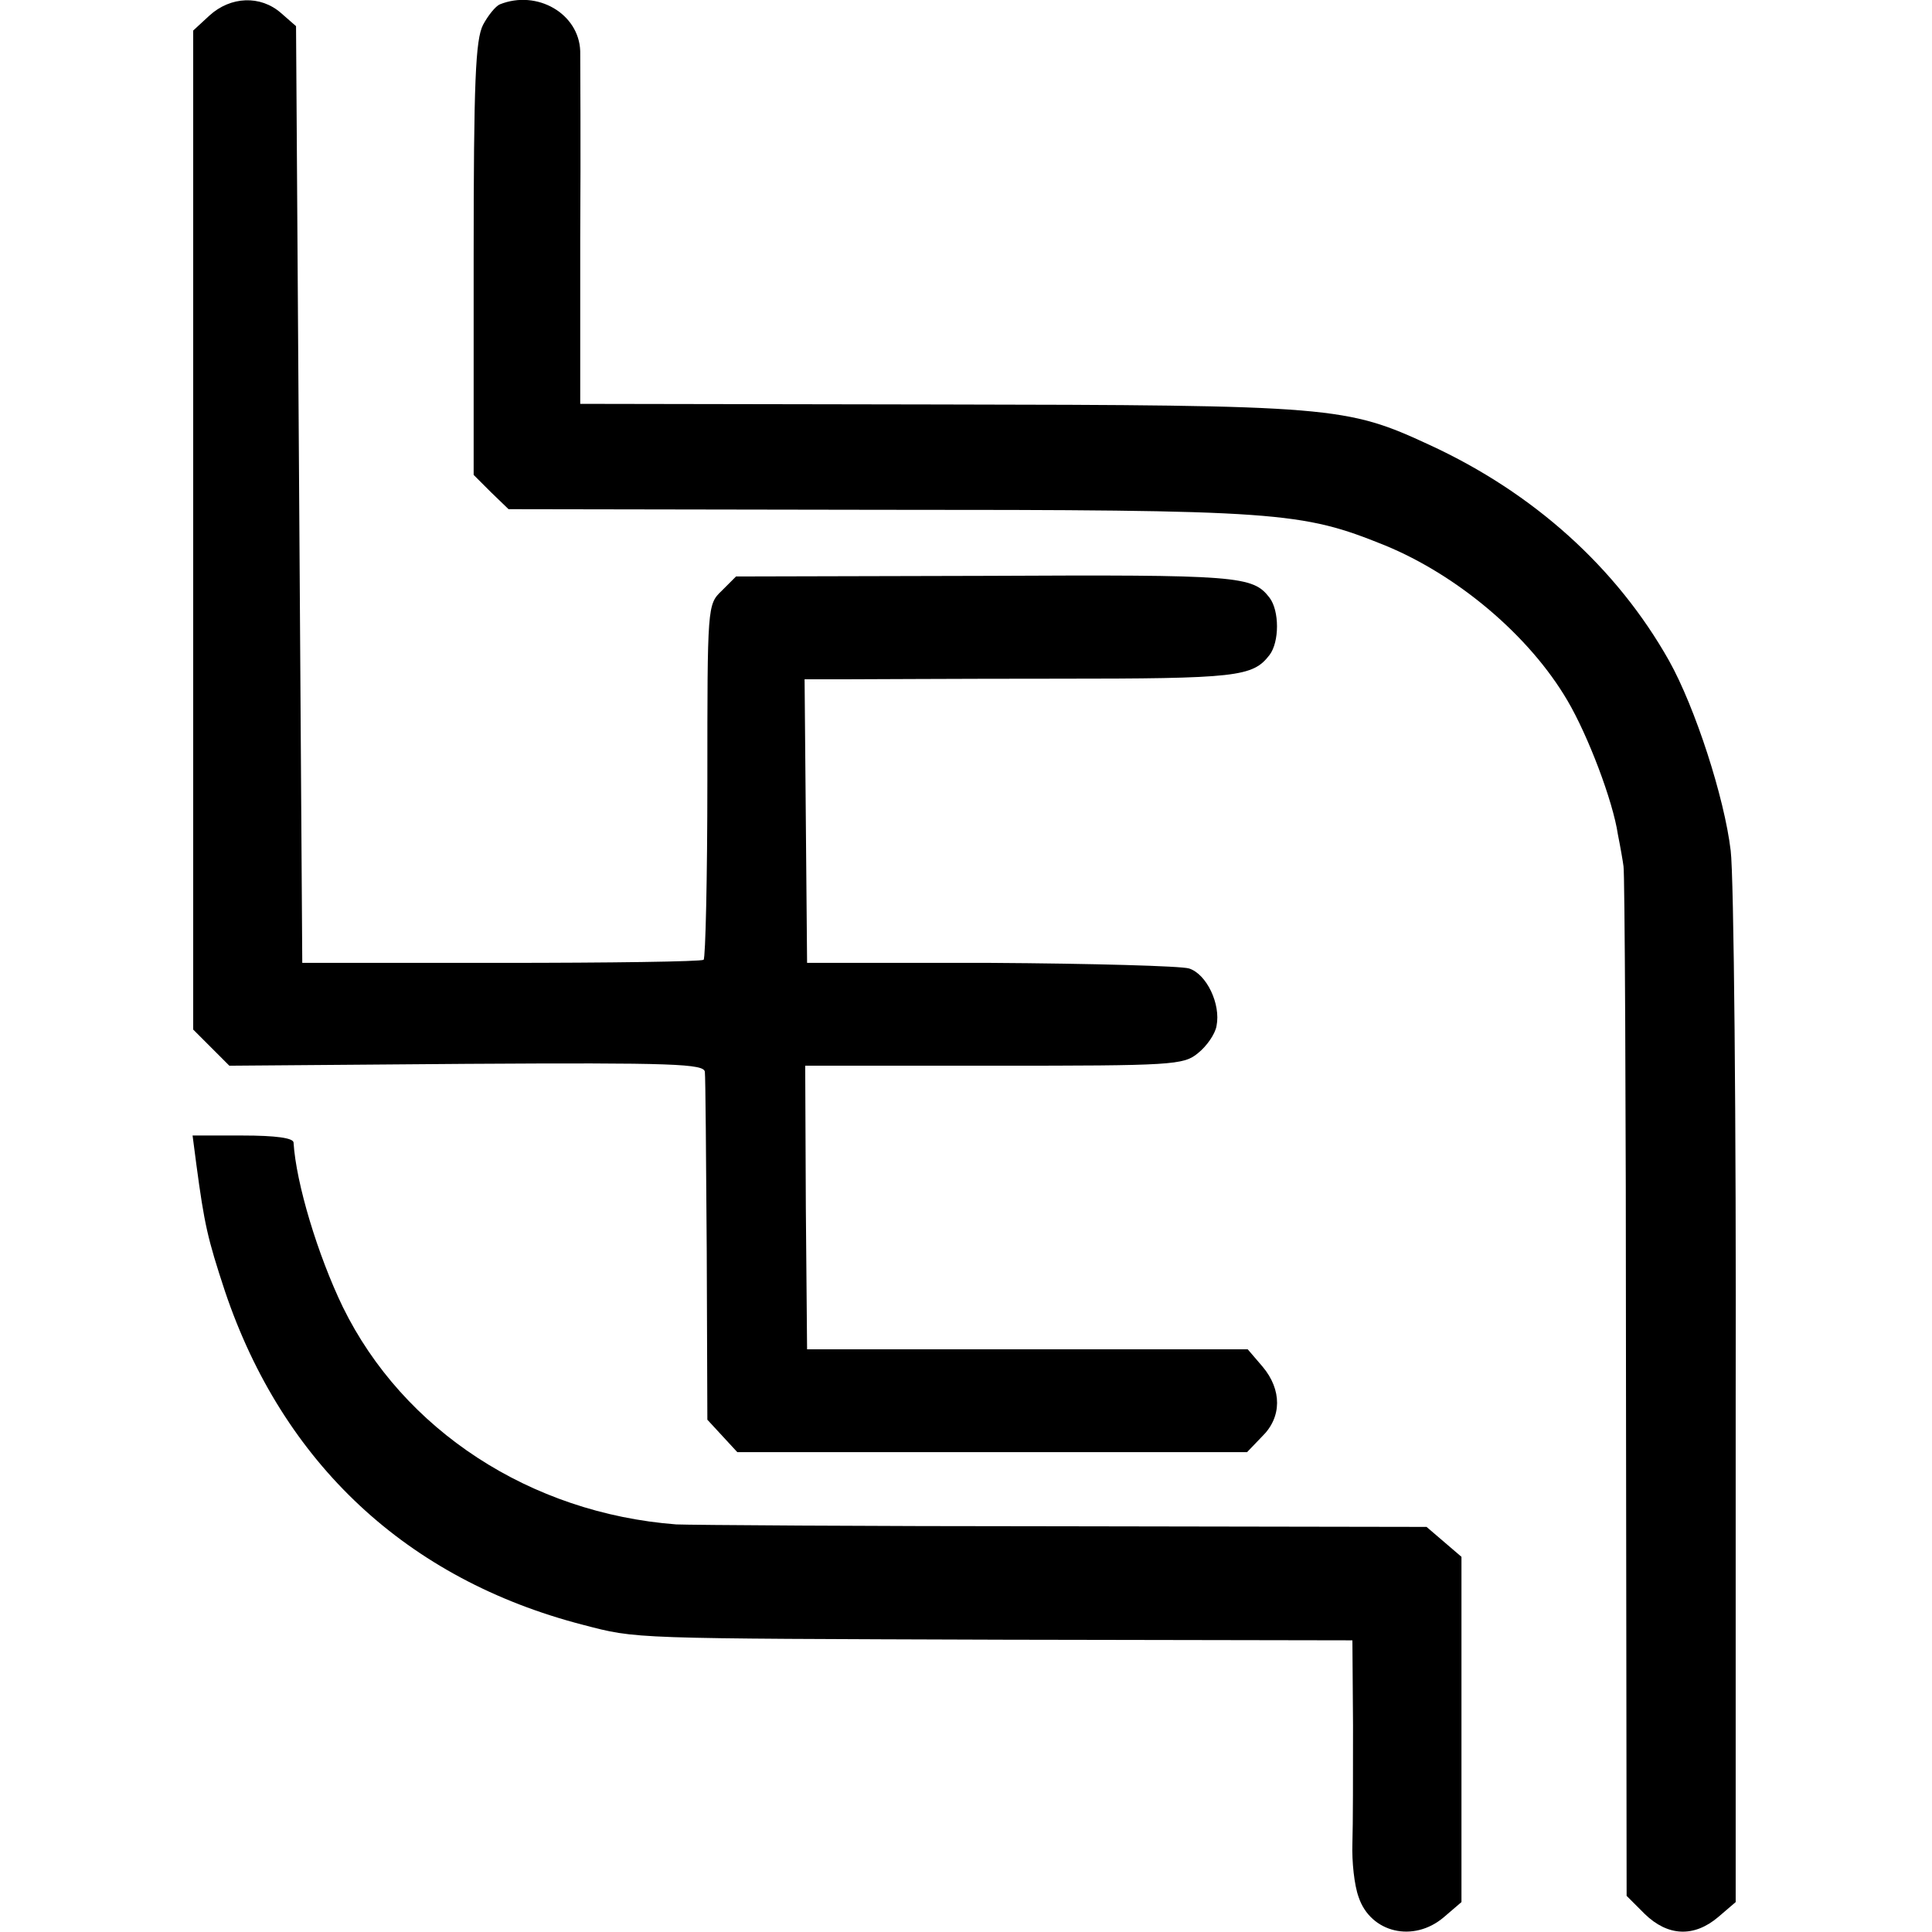
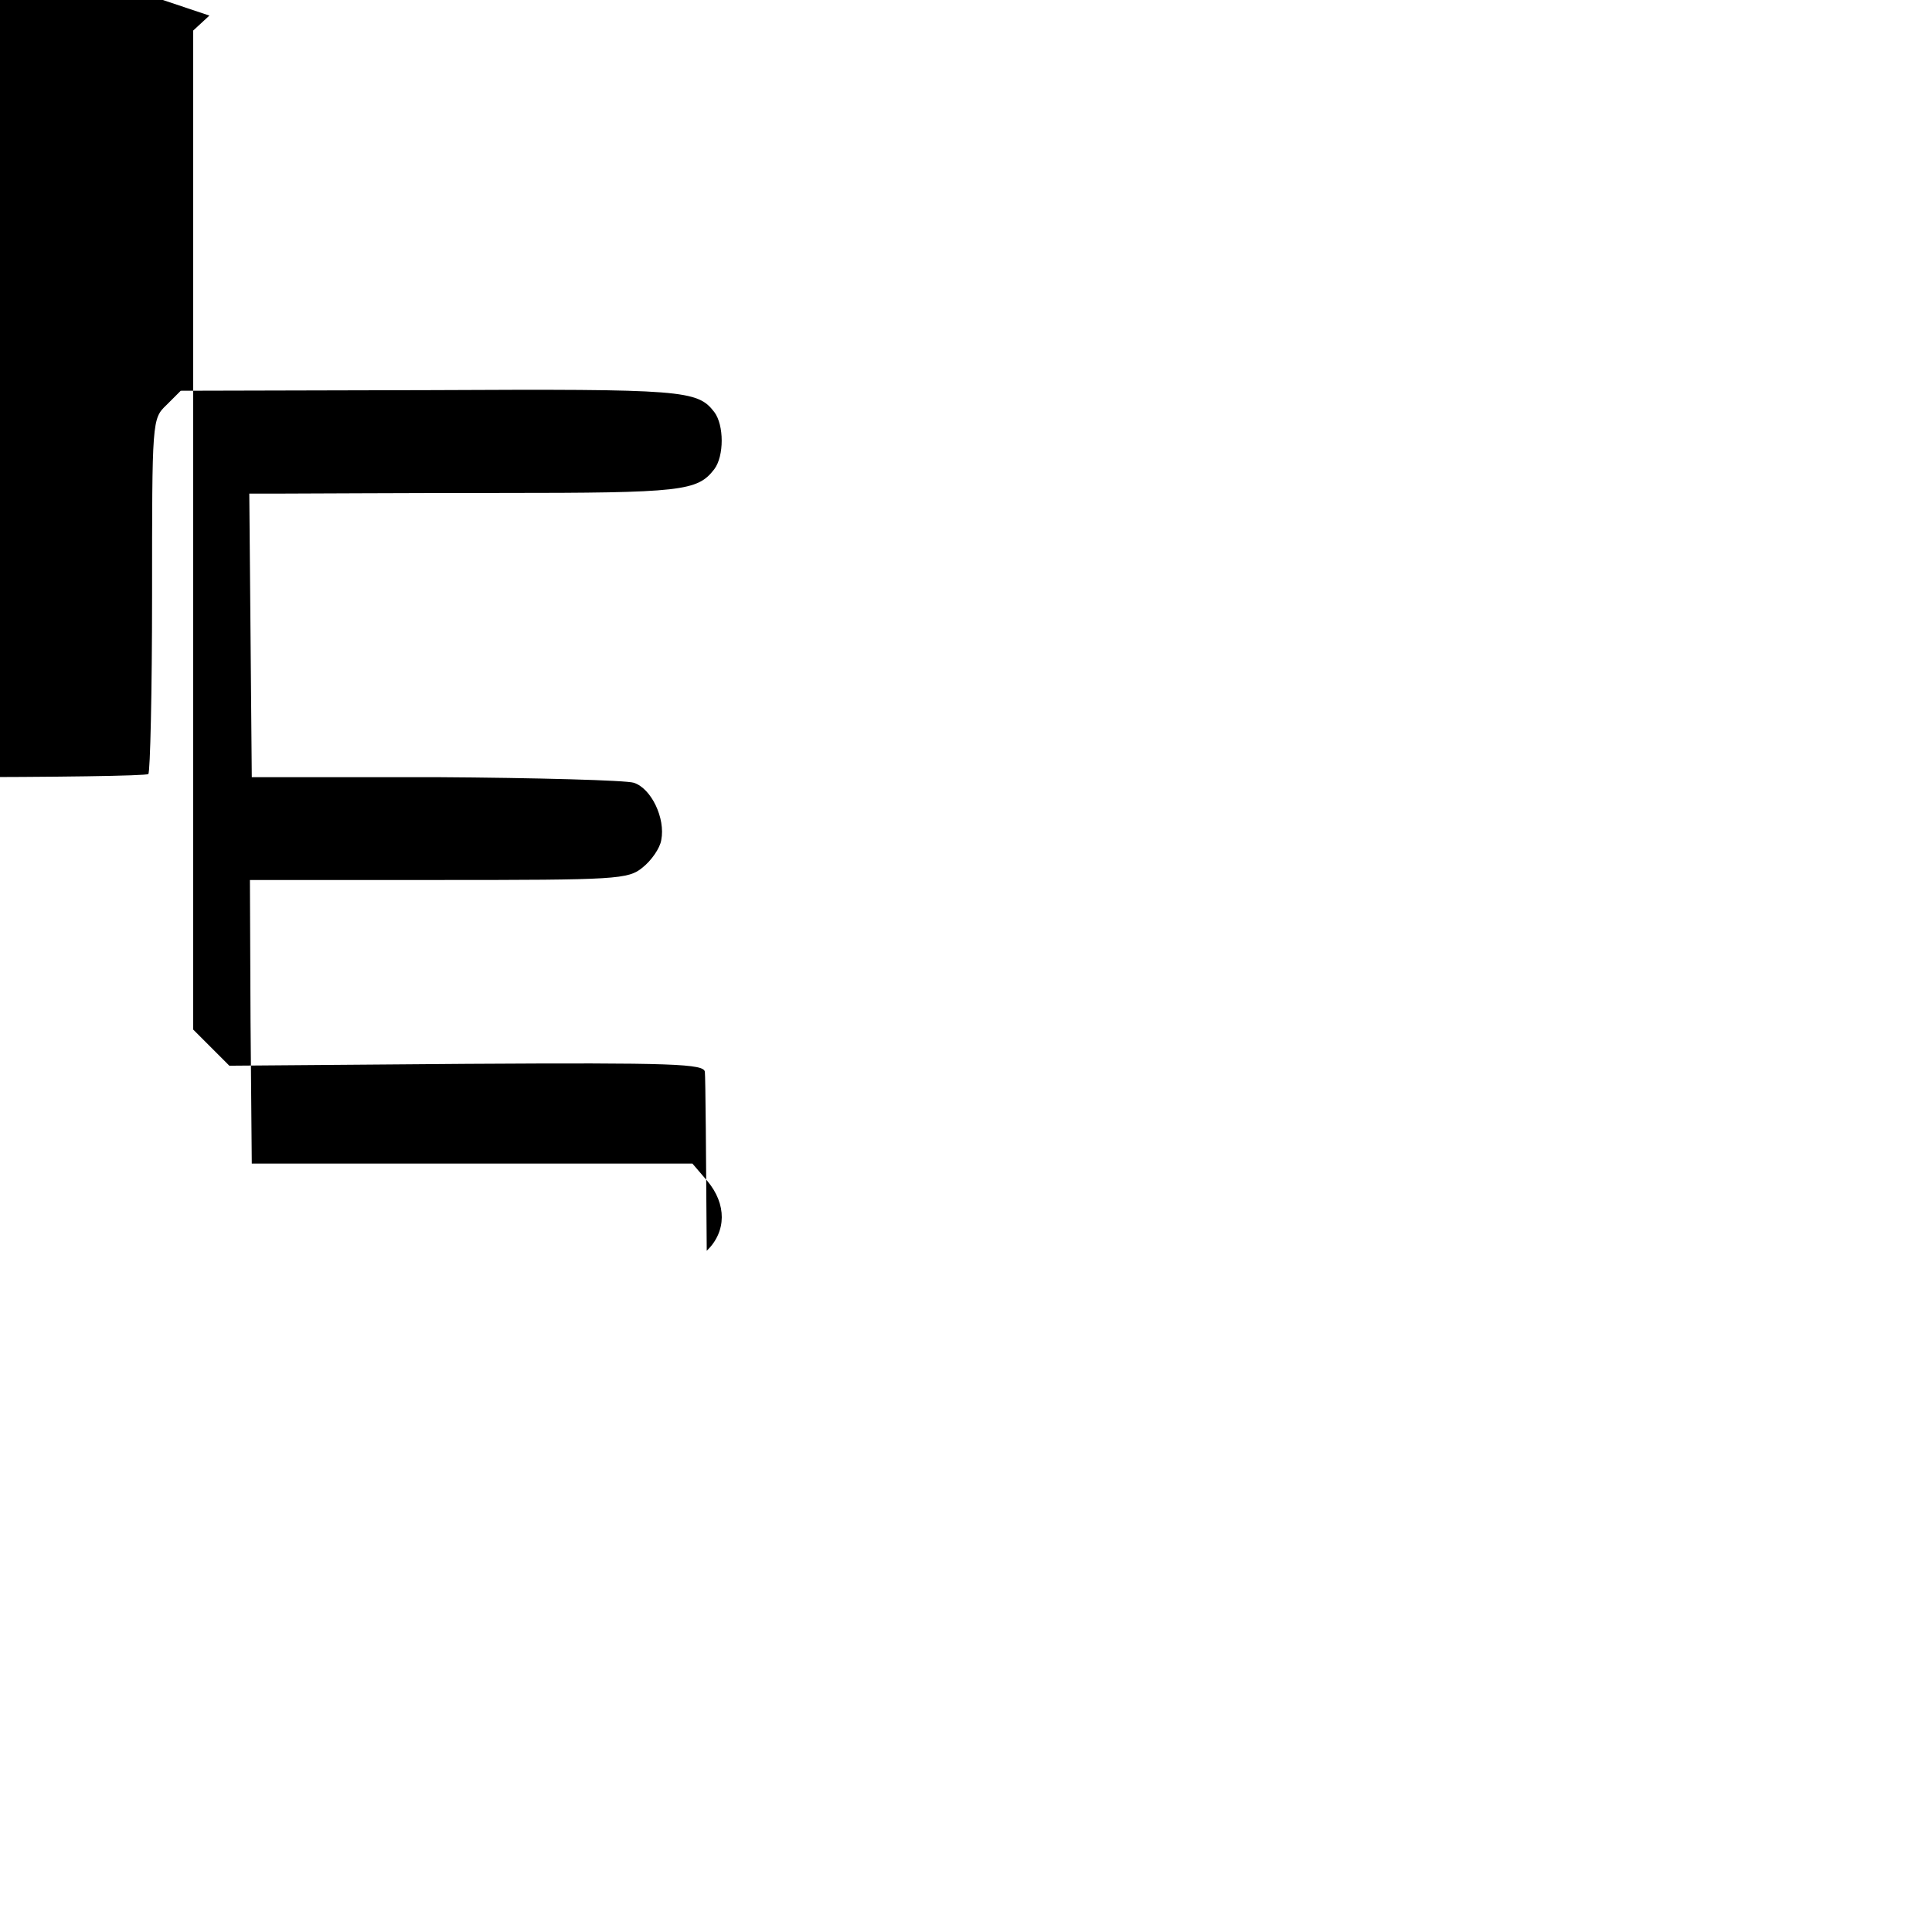
<svg xmlns="http://www.w3.org/2000/svg" version="1.0" width="310pt" height="310pt" viewBox="0 0 310 310" preserveAspectRatio="xMidYMid meet">
  <g transform="translate(0,310) scale(0.1,-0.1)" fill="#000000" stroke="none">
-     <path d="M336 3075 l-26 -24 0 -801 0 -802 29 -29 29 -29 381 3 c333 2 381 0 382 -13 1 -8 2 -137 3 -287 l1 -271 24 -26 24 -26 409 0 409 0 24 25 c32 31 32 75 1 112 l-24 28 -353 0 -354 0 -2 228 -1 227 303 0 c286 0 304 1 327 20 14 11 28 31 30 44 7 35 -16 83 -44 92 -12 4 -156 8 -318 9 l-295 0 -2 228 -2 227 57 0 c31 0 187 1 346 1 292 0 316 3 343 38 16 21 16 71 0 92 -27 35 -49 37 -454 35 l-402 -1 -23 -23 c-23 -22 -23 -24 -23 -305 0 -155 -3 -284 -6 -287 -4 -3 -151 -5 -326 -5 l-318 0 -5 752 -5 751 -24 21 c-33 29 -81 27 -115 -4z" />
-     <path d="M802 3093 c-7 -3 -19 -18 -27 -33 -12 -24 -15 -89 -15 -375 l0 -347 28 -28 28 -27 594 -1 c644 0 678 -3 812 -57 117 -48 232 -145 293 -249 33 -56 73 -161 81 -215 4 -20 8 -43 9 -51 2 -8 4 -383 4 -833 l1 -819 29 -29 c37 -36 79 -38 118 -5 l28 24 0 809 c1 444 -3 839 -8 878 -10 85 -57 230 -99 305 -84 149 -217 269 -384 346 -134 62 -154 64 -789 65 l-574 1 0 267 c1 146 0 281 0 299 -2 60 -69 99 -129 75z" />
-     <path d="M315 1232 c13 -97 18 -119 46 -204 93 -276 292 -462 574 -535 88 -23 74 -22 678 -24 l557 -1 1 -136 c0 -76 0 -161 -1 -190 -1 -29 3 -67 10 -86 19 -57 88 -74 137 -32 l28 24 0 277 0 277 -28 24 -28 24 -582 1 c-320 0 -600 2 -622 3 -234 18 -438 151 -535 349 -40 83 -75 198 -79 264 -1 7 -28 11 -82 11 l-80 0 6 -46z" />
+     <path d="M336 3075 l-26 -24 0 -801 0 -802 29 -29 29 -29 381 3 c333 2 381 0 382 -13 1 -8 2 -137 3 -287 c32 31 32 75 1 112 l-24 28 -353 0 -354 0 -2 228 -1 227 303 0 c286 0 304 1 327 20 14 11 28 31 30 44 7 35 -16 83 -44 92 -12 4 -156 8 -318 9 l-295 0 -2 228 -2 227 57 0 c31 0 187 1 346 1 292 0 316 3 343 38 16 21 16 71 0 92 -27 35 -49 37 -454 35 l-402 -1 -23 -23 c-23 -22 -23 -24 -23 -305 0 -155 -3 -284 -6 -287 -4 -3 -151 -5 -326 -5 l-318 0 -5 752 -5 751 -24 21 c-33 29 -81 27 -115 -4z" />
  </g>
</svg>